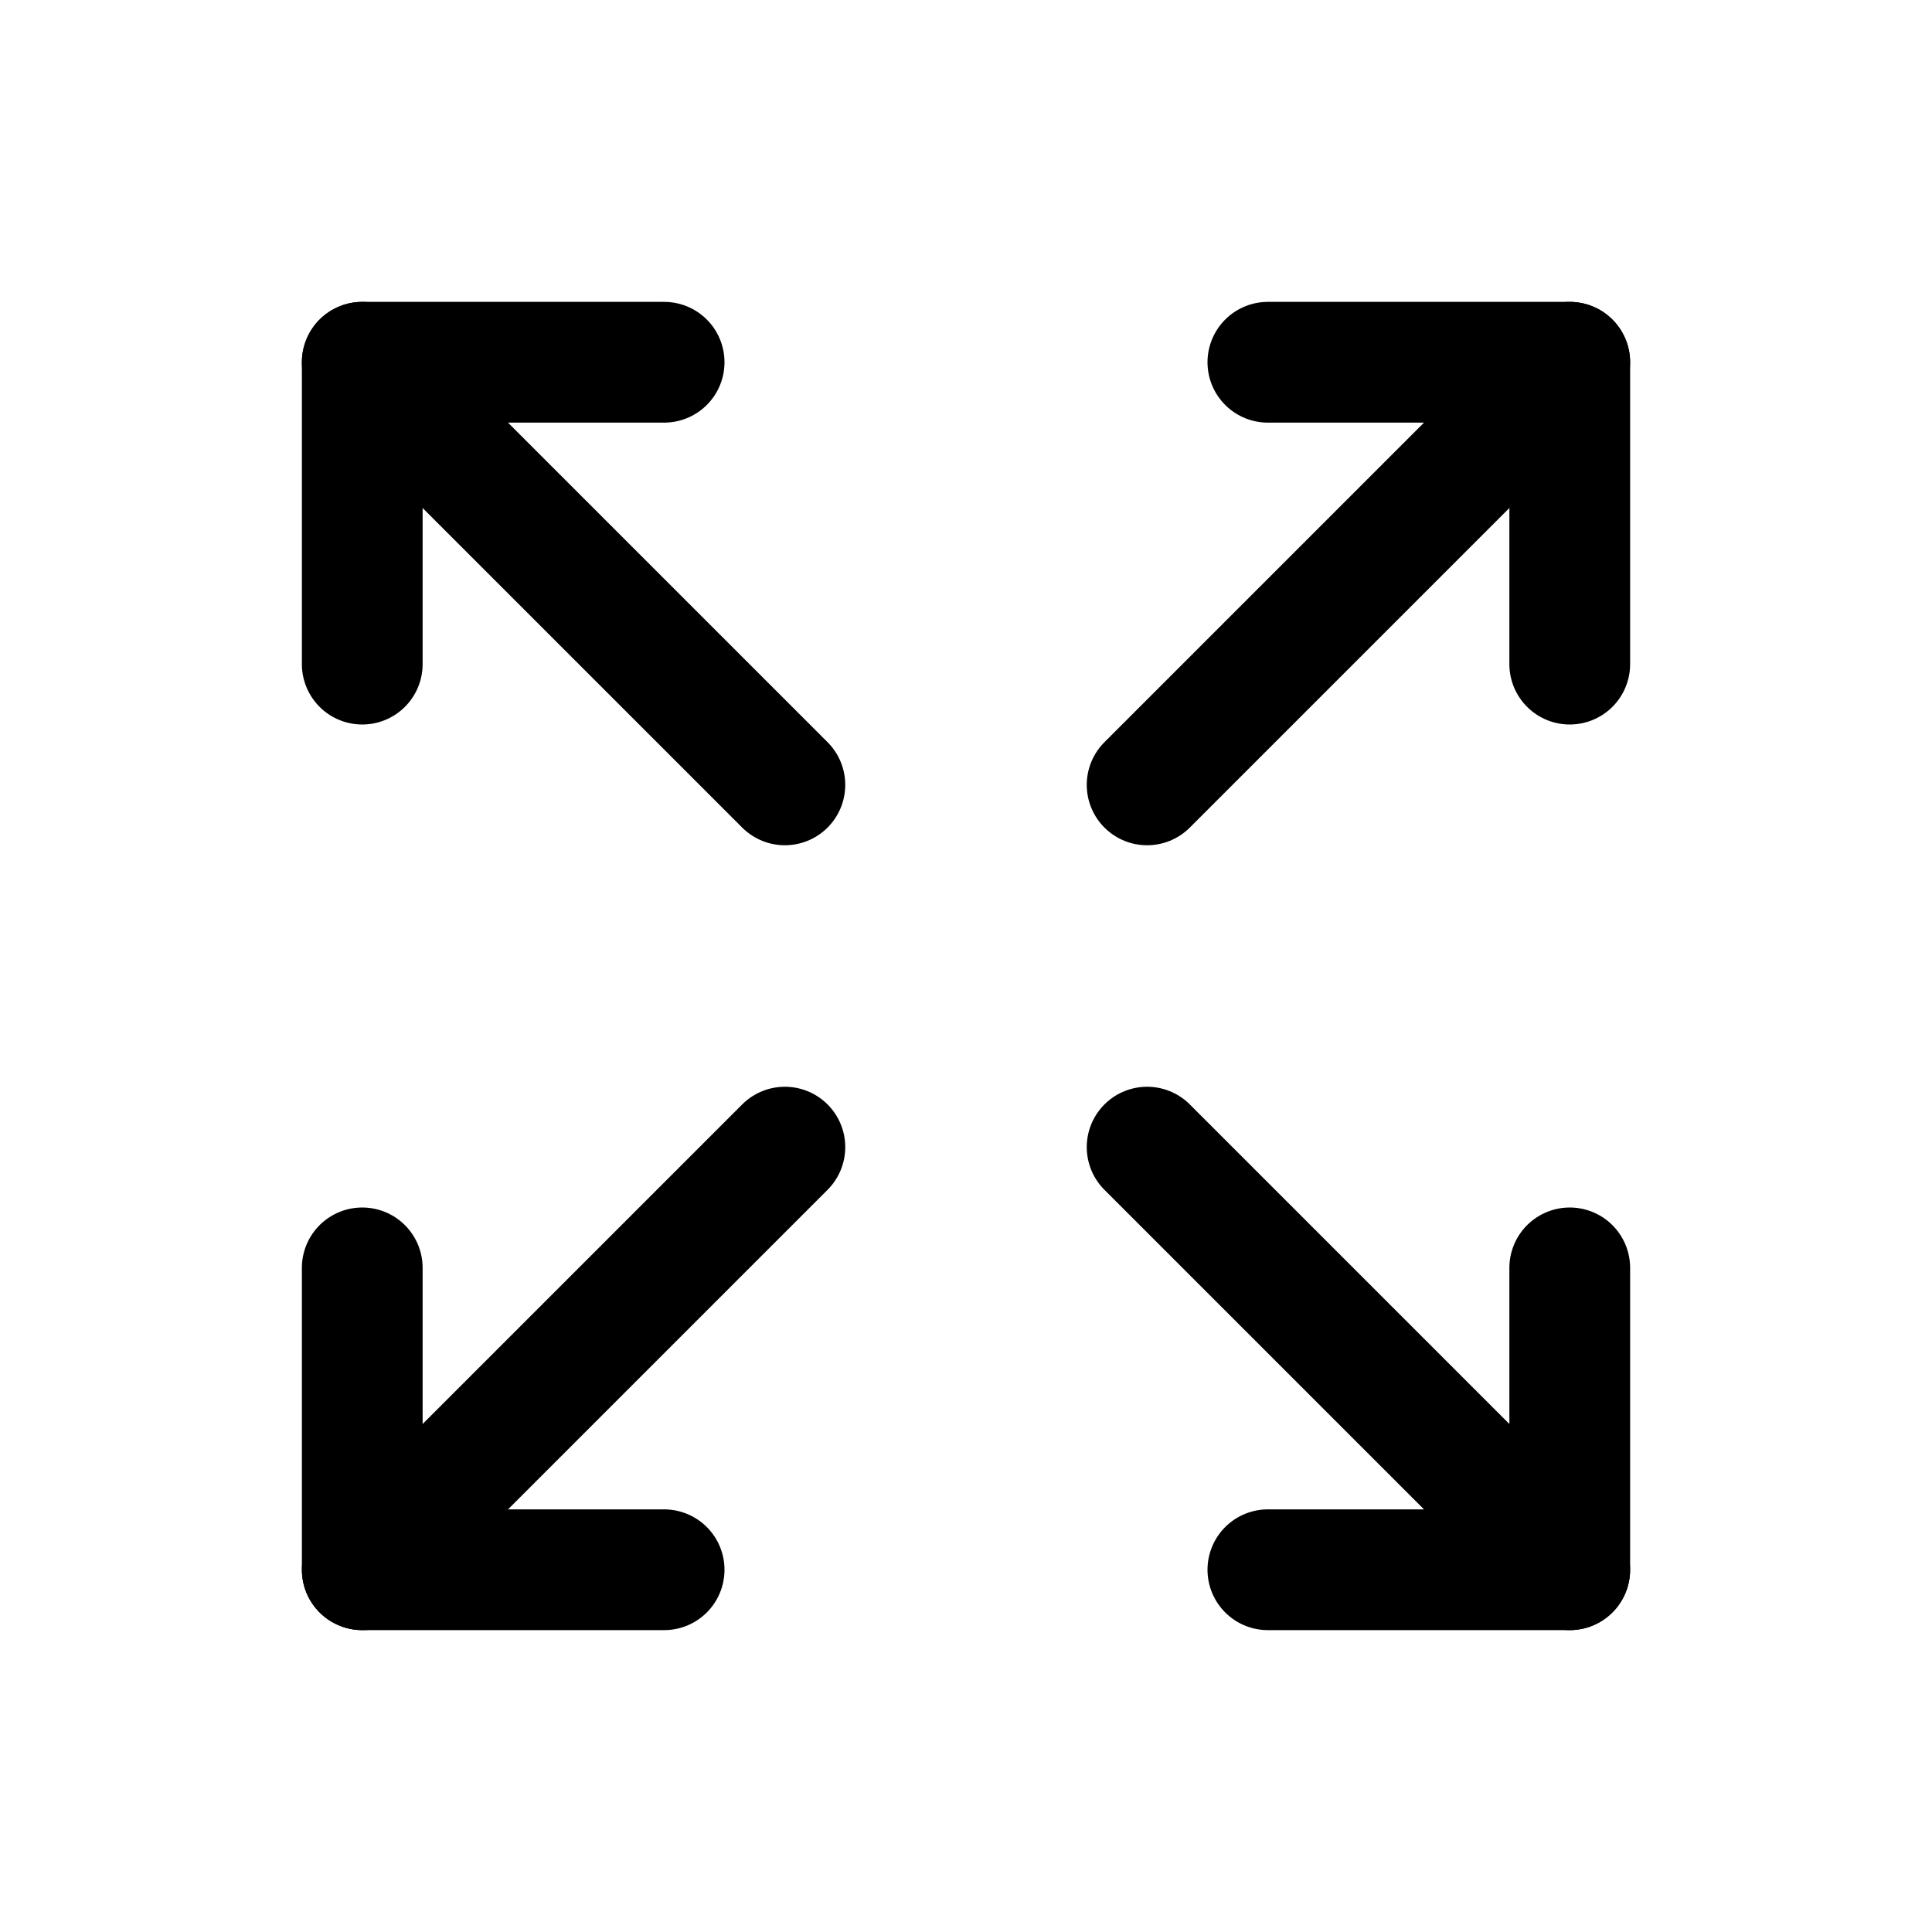
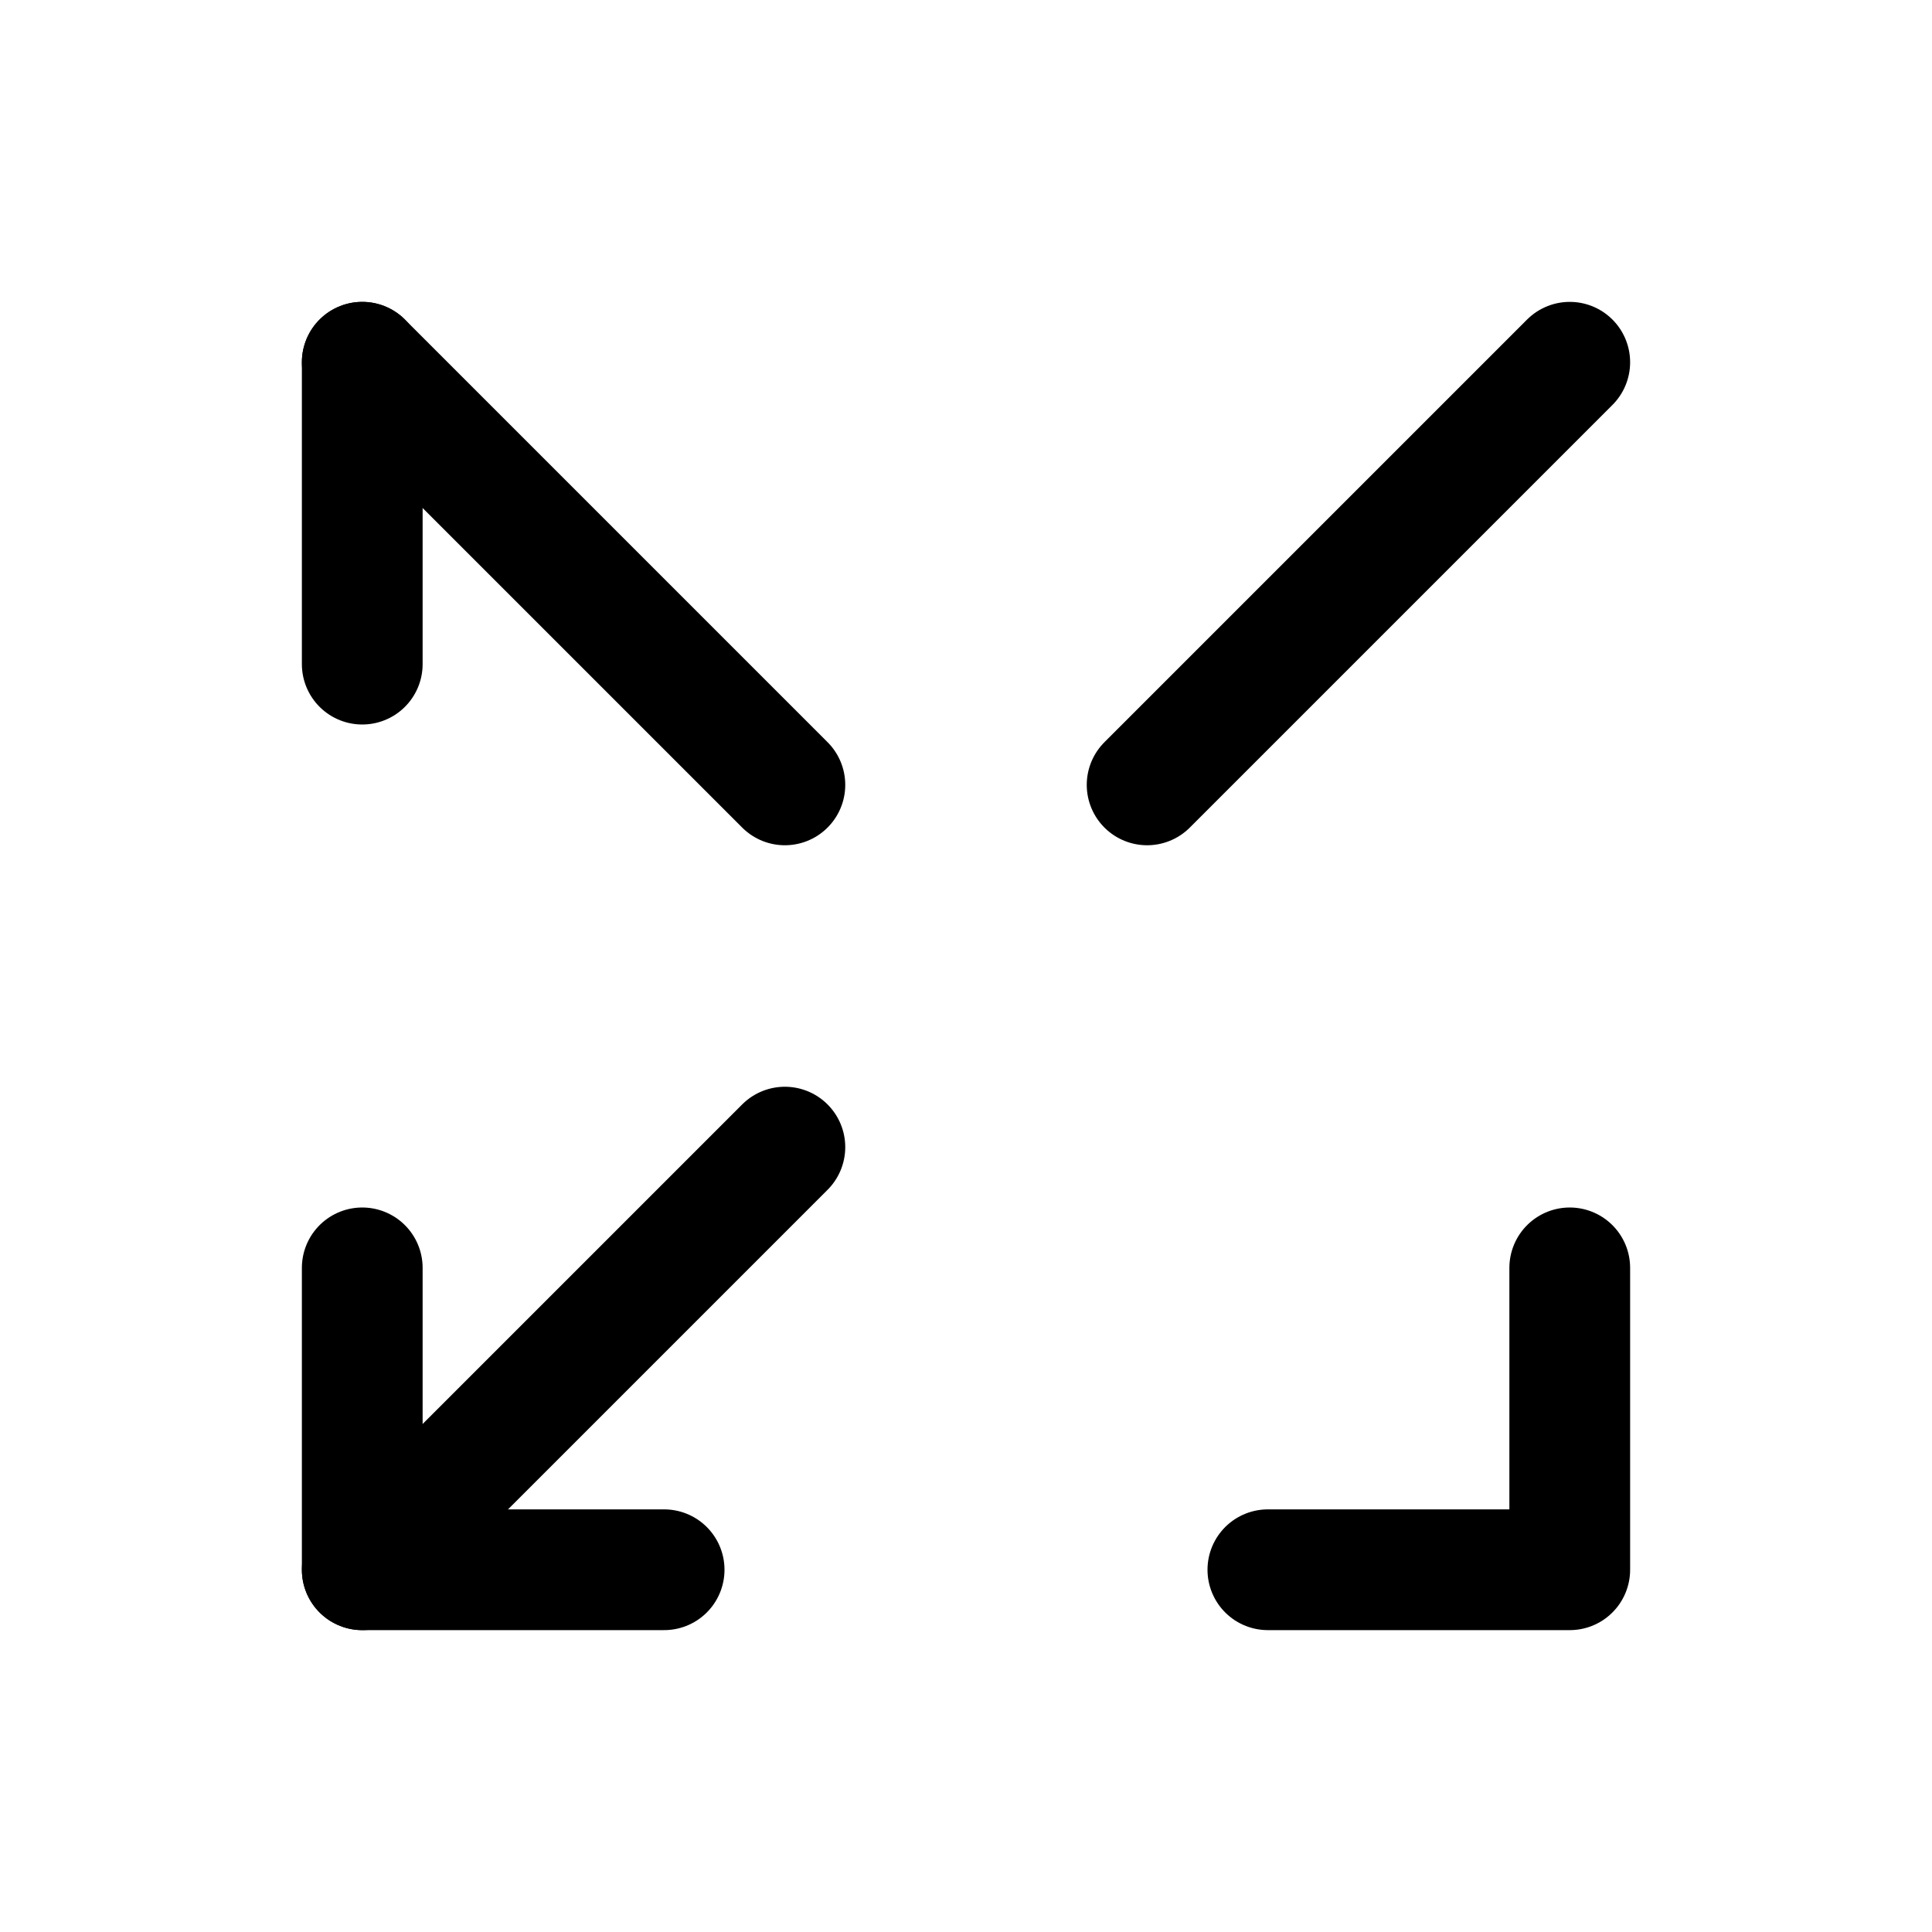
<svg xmlns="http://www.w3.org/2000/svg" width="16" height="16" viewBox="0 0 16 16" fill="none">
-   <path d="M10.5 3H13V5.5" stroke="black" stroke-linecap="round" stroke-linejoin="round" />
  <path d="M9.5 6.5L13 3" stroke="black" stroke-linecap="round" stroke-linejoin="round" />
  <path d="M5.5 13H3V10.5" stroke="black" stroke-linecap="round" stroke-linejoin="round" />
  <path d="M6.5 9.5L3 13" stroke="black" stroke-linecap="round" stroke-linejoin="round" />
  <path d="M13 10.5V13H10.5" stroke="black" stroke-linecap="round" stroke-linejoin="round" />
-   <path d="M9.5 9.5L13 13" stroke="black" stroke-linecap="round" stroke-linejoin="round" />
-   <path d="M3 5.5V3H5.5" stroke="black" stroke-linecap="round" stroke-linejoin="round" />
+   <path d="M3 5.5V3" stroke="black" stroke-linecap="round" stroke-linejoin="round" />
  <path d="M6.5 6.5L3 3" stroke="black" stroke-linecap="round" stroke-linejoin="round" />
</svg>